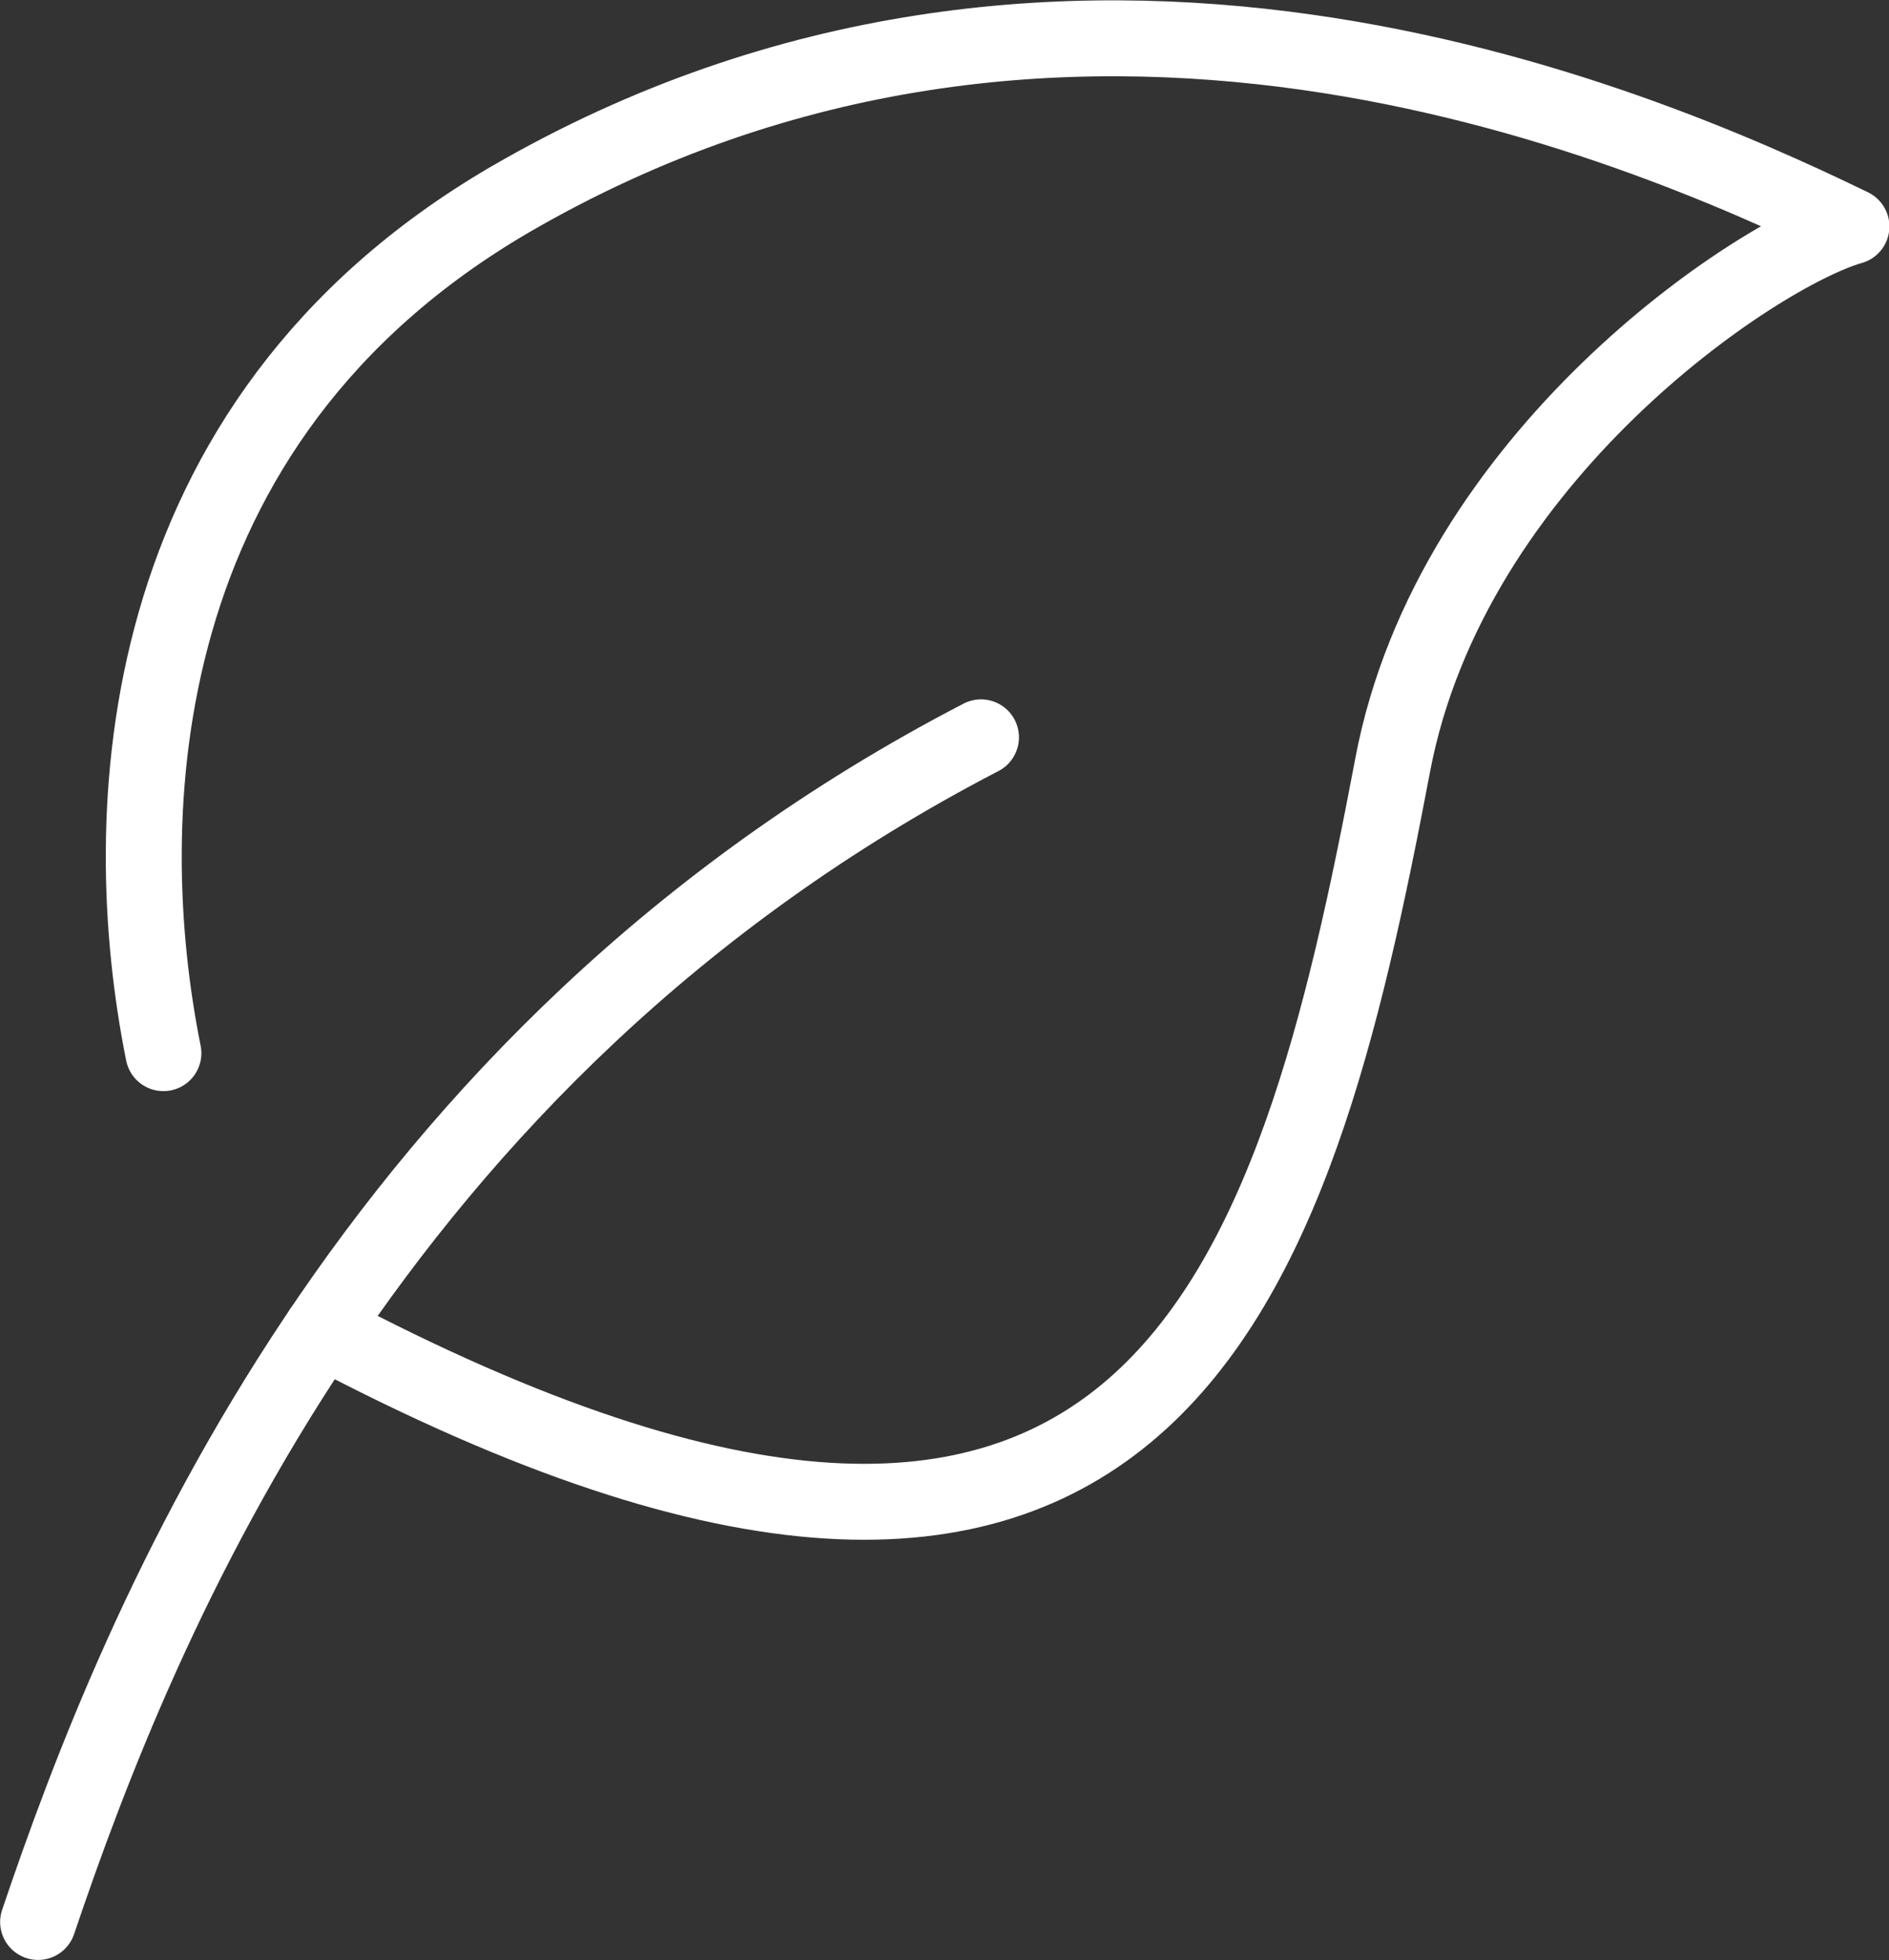
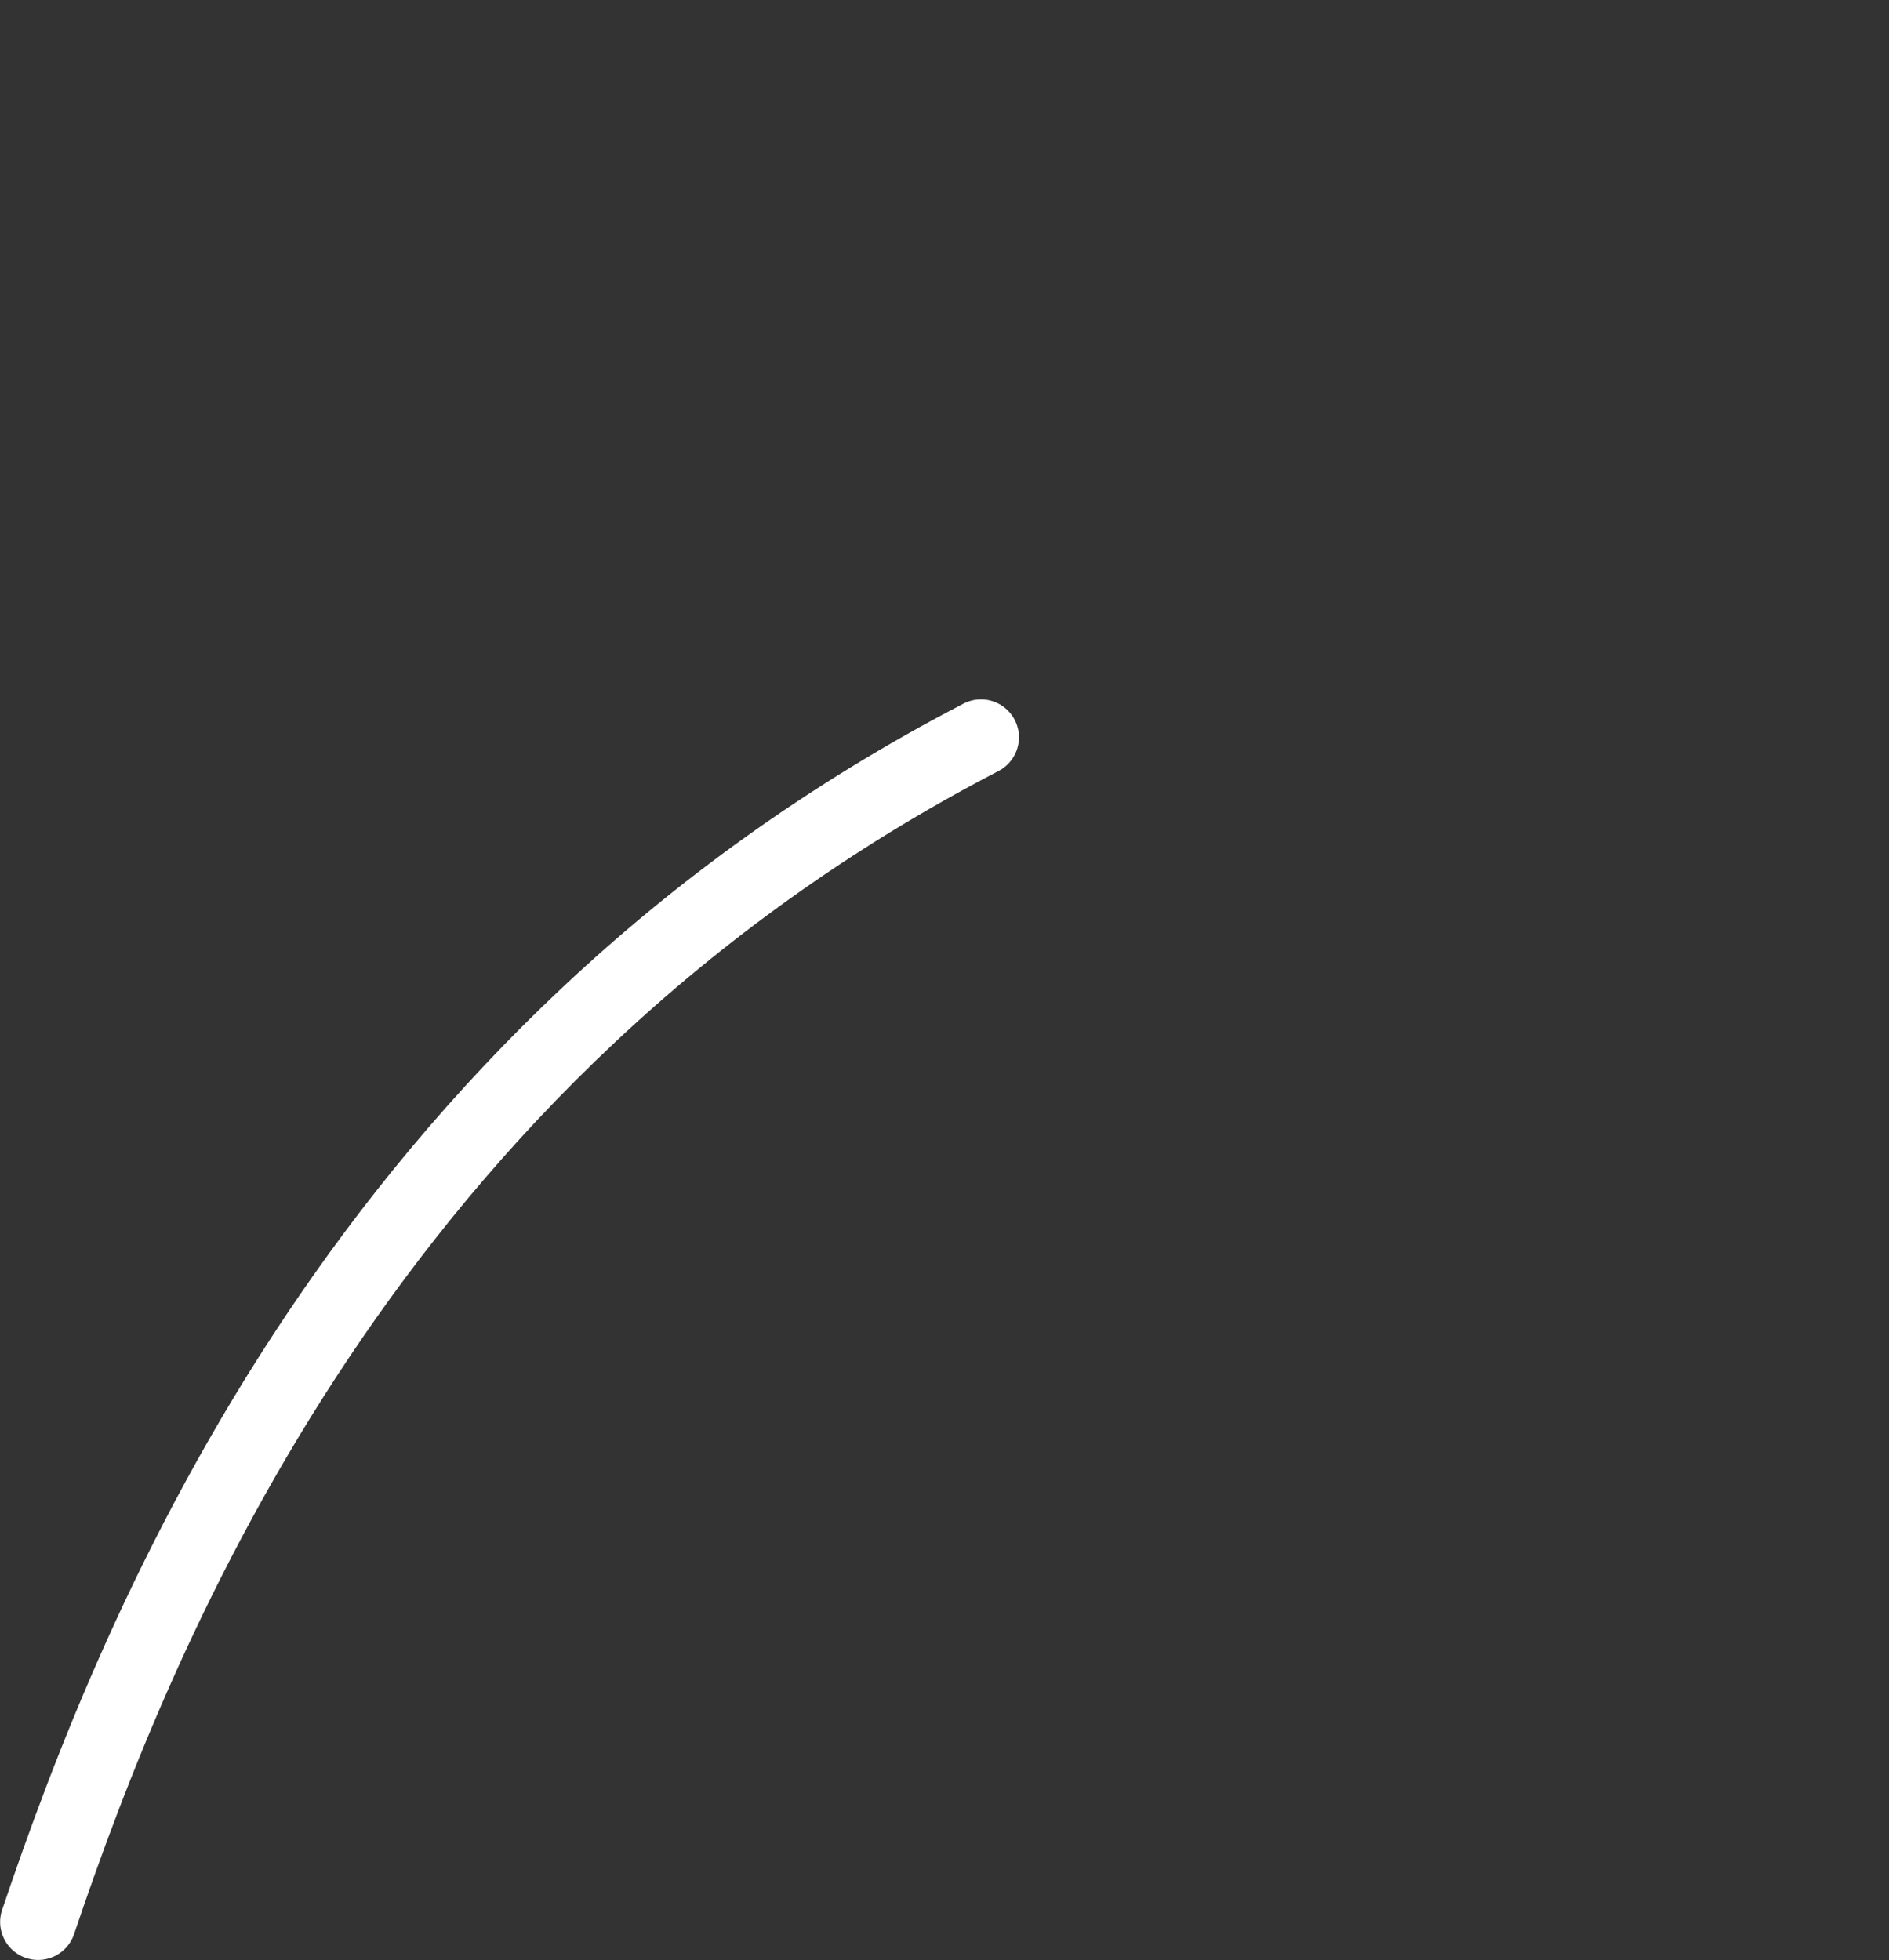
<svg xmlns="http://www.w3.org/2000/svg" viewBox="0 0 70.4 73.05">
  <rect x="0" y="0" width="70.4" height="73.05" fill="#333333" stroke="none" />
  <defs>
    <style>.cls-1,.cls-2{fill:none;stroke:#fff;stroke-linecap:round;stroke-width:2.83px;}.cls-1{stroke-miterlimit:10;}.cls-2{stroke-linejoin:round;}</style>
  </defs>
  <title>eco</title>
  <g id="Layer_2" data-name="Layer 2">
    <g id="Layer_1-2" data-name="Layer 1">
      <path class="cls-1" d="M1.42,71.63C5.19,60.47,13.68,39.35,36.56,27.48" />
-       <path class="cls-2" d="M6.09,39.25C4.33,30.5,4.73,15.77,19,7.44c20.66-12,41.76-3,50,1-3.51,1-14.93,8.57-17.1,20.09C48.24,47.85,43.09,66,12,49.56" />
    </g>
  </g>
</svg>